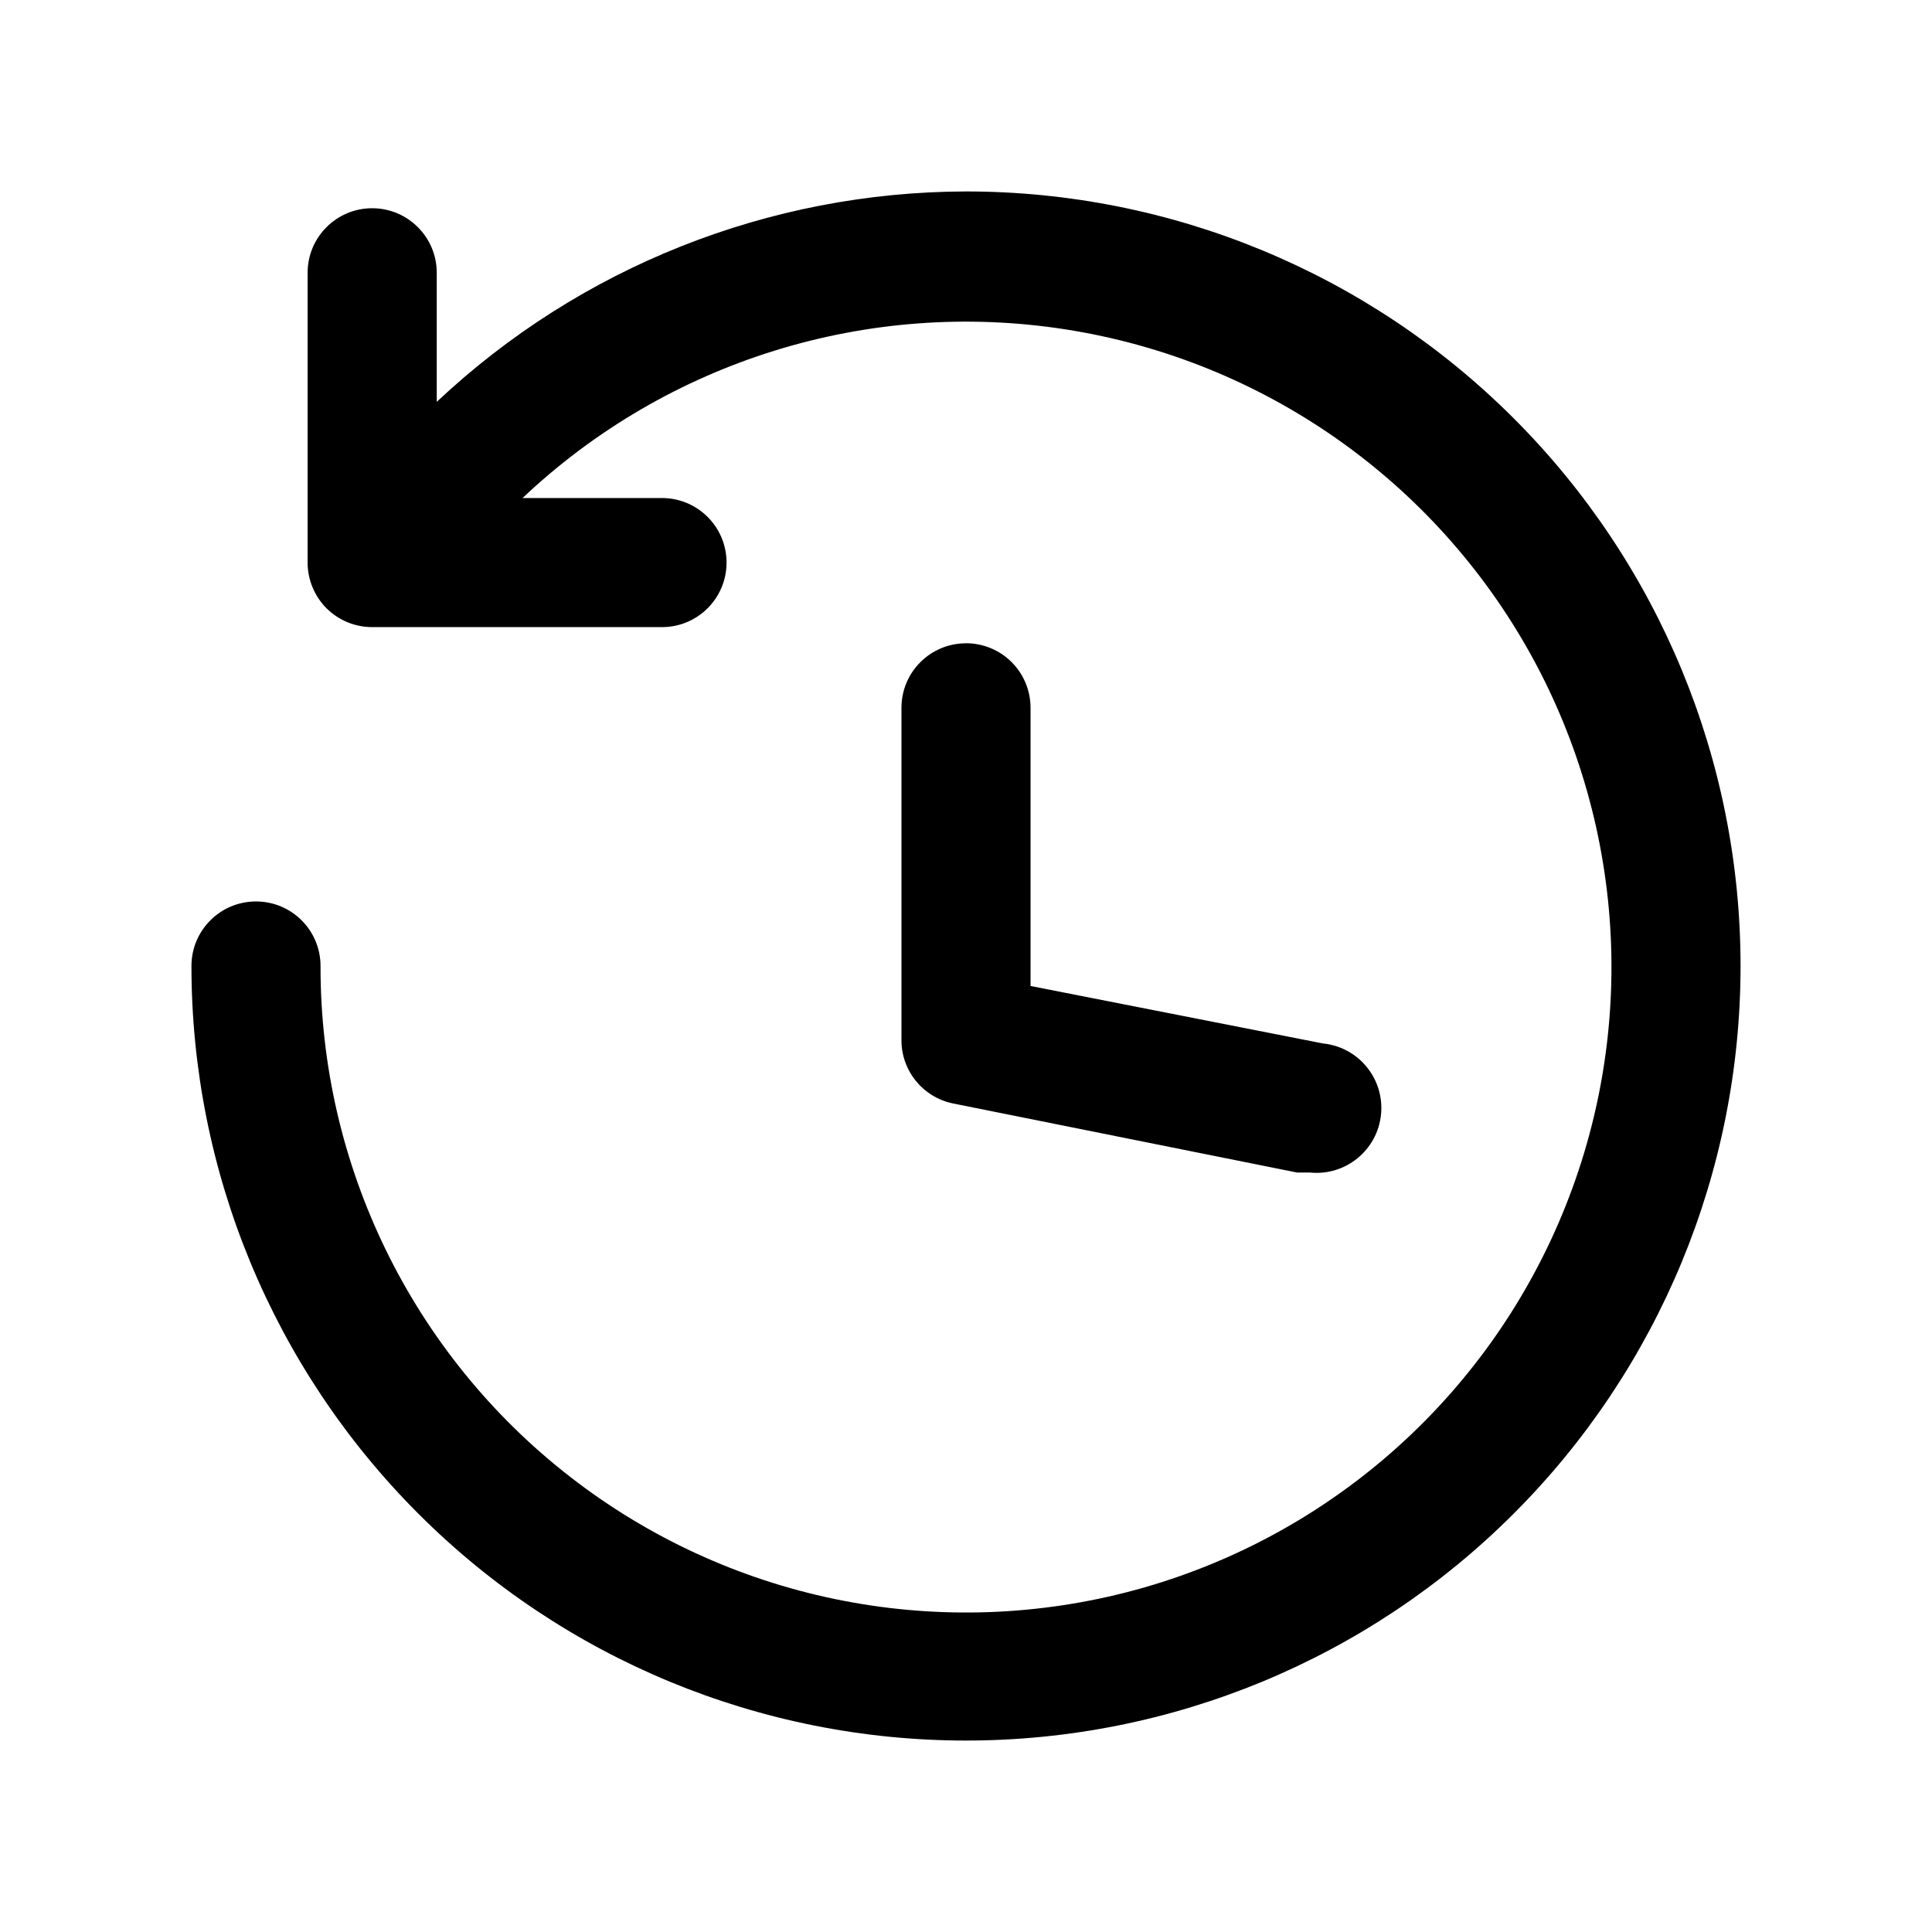
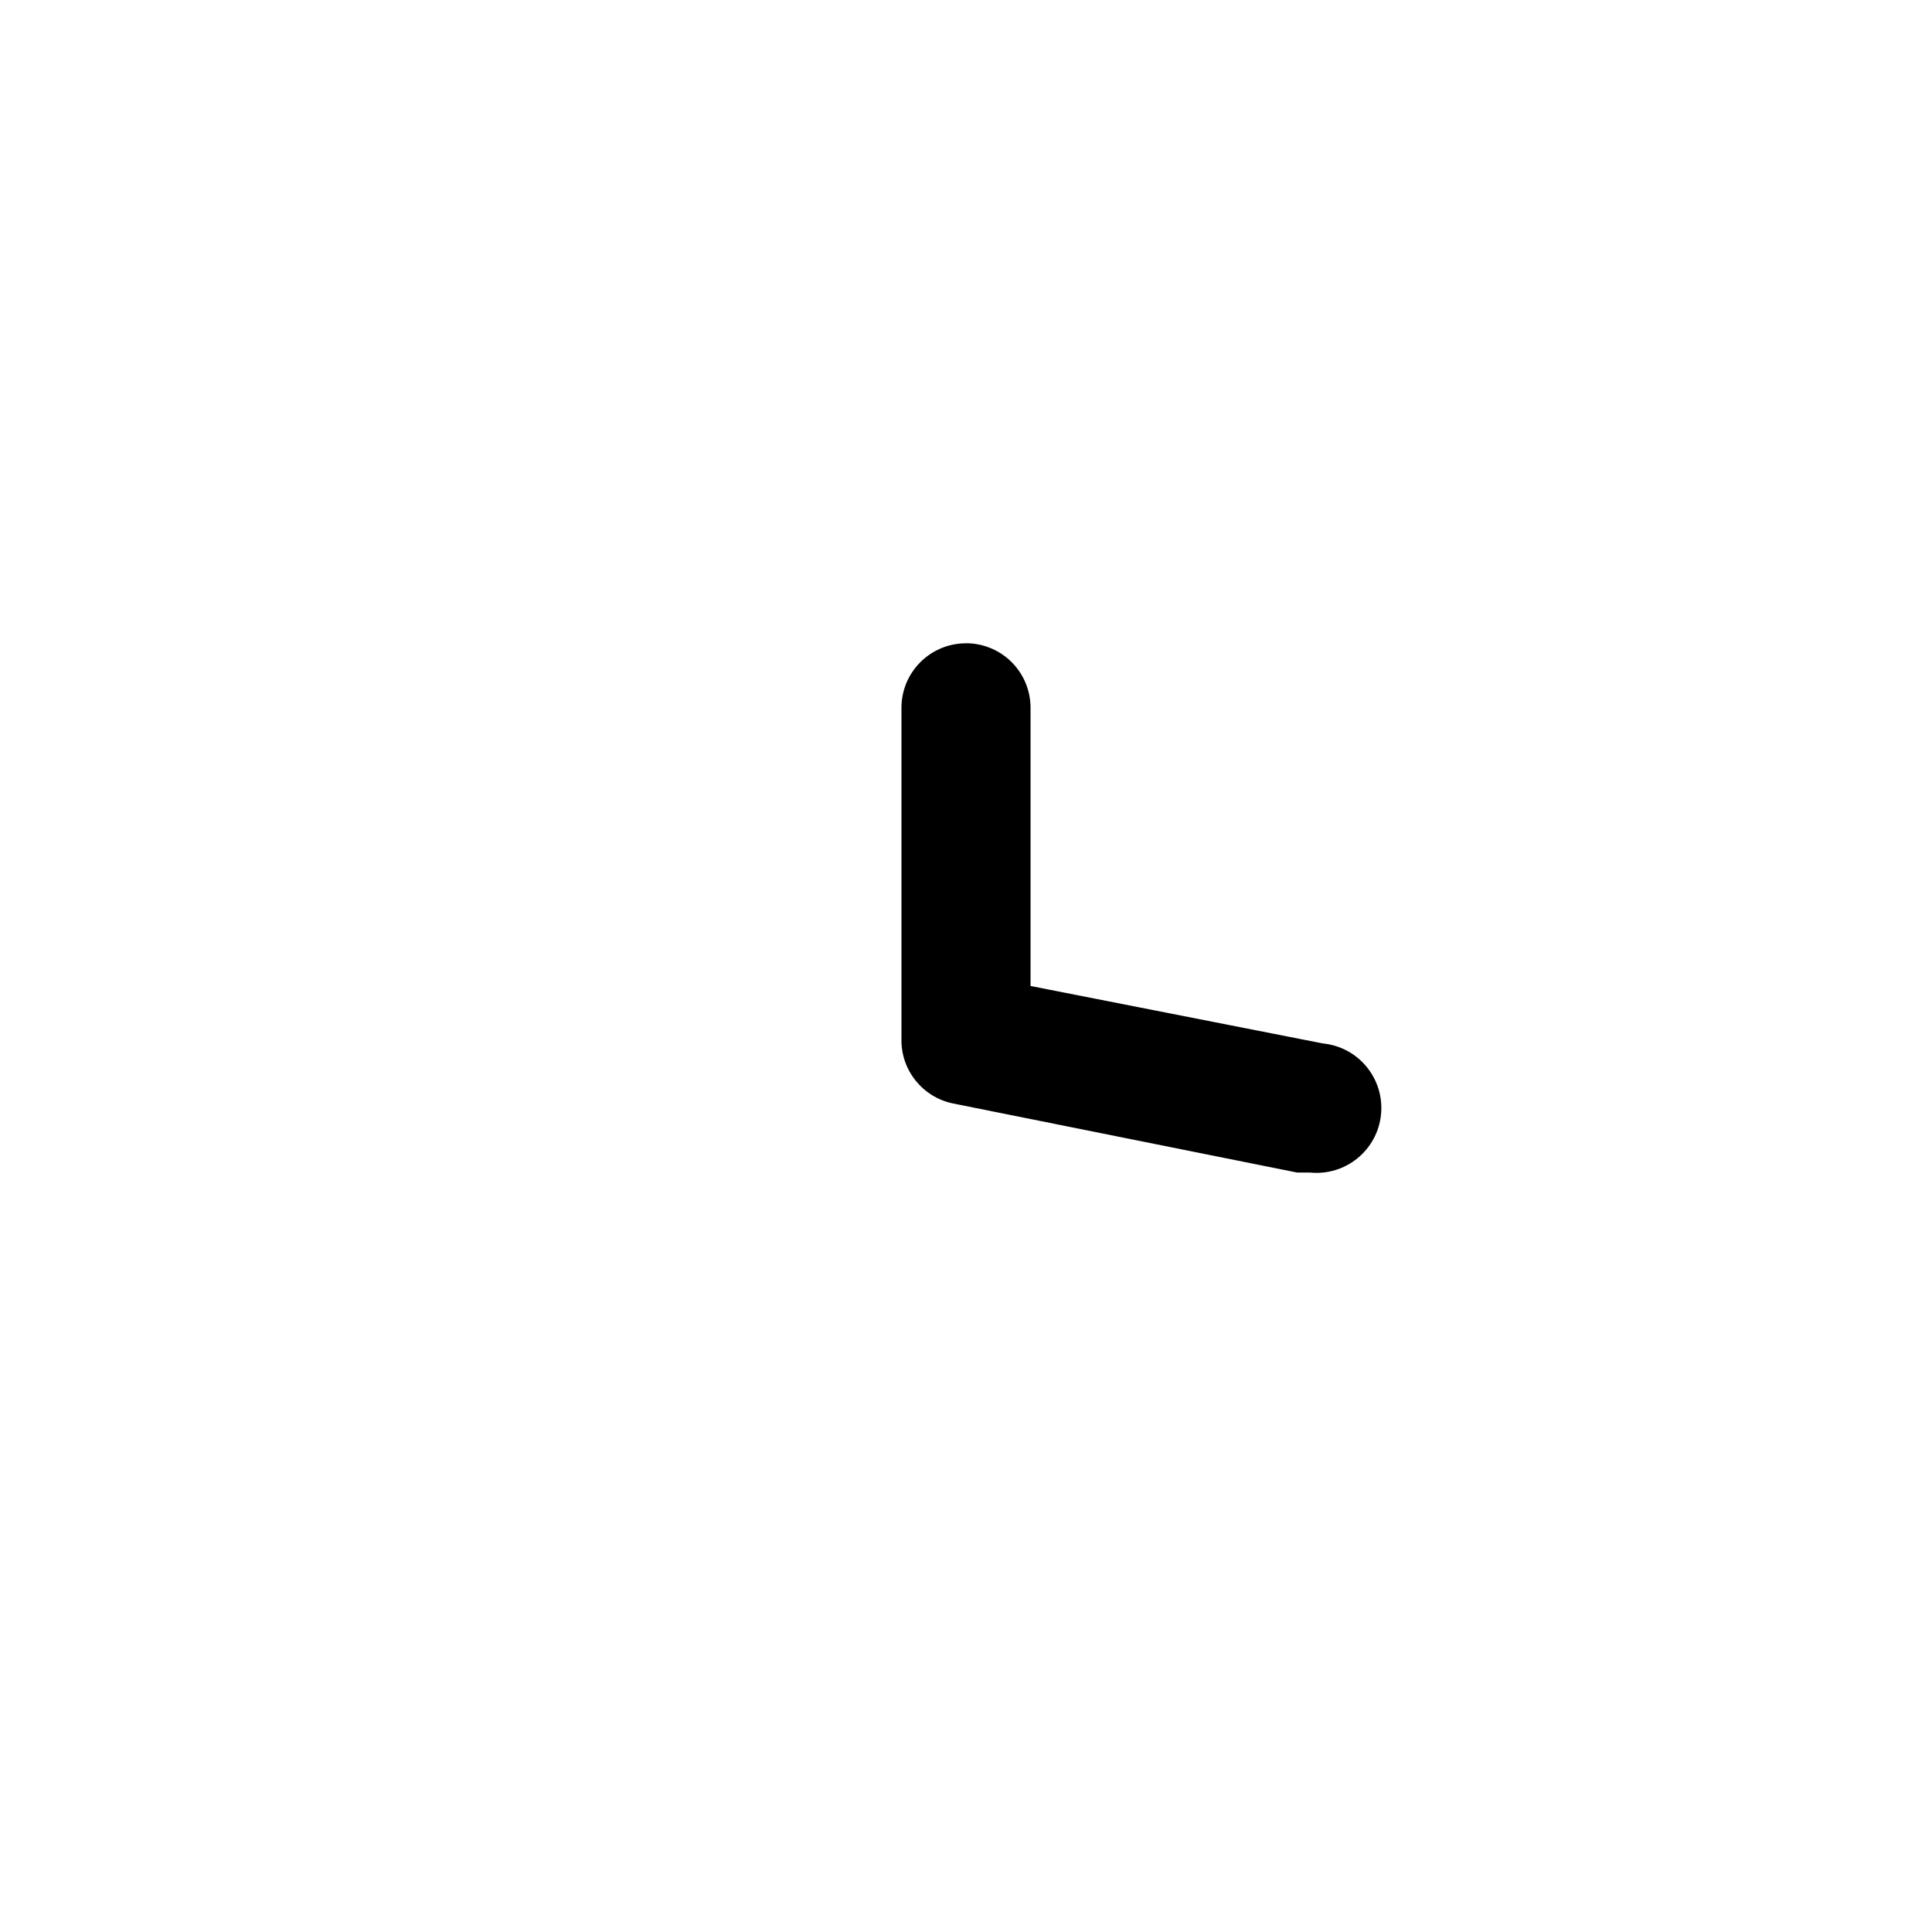
<svg xmlns="http://www.w3.org/2000/svg" width="32px" height="32px" viewBox="0 0 32 32" version="1.1">
  <title>icon/order-history</title>
  <g id="icon/order-history" stroke="none" stroke-width="1" fill="none" fill-rule="evenodd">
    <g id="np_history_3051105_000000" transform="translate(3, 3)" fill="#000000" fill-rule="nonzero">
-       <path d="M13,0.171 C9.741,0.178 6.607,1.423 4.234,3.656 L4.234,1.518 C4.234,0.928 3.755,0.449 3.164,0.449 C2.574,0.449 2.095,0.928 2.095,1.518 L2.095,6.318 C2.095,6.602 2.208,6.874 2.408,7.075 C2.609,7.275 2.881,7.387 3.164,7.387 L7.965,7.387 C8.555,7.387 9.034,6.909 9.034,6.318 C9.034,5.728 8.555,5.249 7.965,5.249 L5.655,5.249 C8.058,2.977 11.378,1.946 14.645,2.455 C17.914,2.964 20.761,4.957 22.36,7.851 C23.958,10.747 24.126,14.219 22.815,17.255 C21.504,20.291 18.862,22.55 15.659,23.373 C12.456,24.194 9.052,23.489 6.441,21.459 C3.829,19.43 2.304,16.307 2.309,13 C2.309,12.409 1.831,11.931 1.24,11.931 C0.649,11.931 0.171,12.409 0.171,13 C0.171,16.402 1.522,19.665 3.929,22.071 C6.334,24.478 9.597,25.829 13,25.829 C16.403,25.829 19.666,24.478 22.071,22.071 C24.478,19.666 25.829,16.402 25.829,13 C25.829,9.597 24.478,6.334 22.071,3.928 C19.666,1.522 16.403,0.171 13,0.171 L13,0.171 Z" id="Path" />
      <path d="M13,7.655 C12.409,7.655 11.931,8.133 11.931,8.724 L11.931,14.208 C11.92,14.724 12.281,15.174 12.786,15.277 L18.484,16.421 L18.698,16.421 C19.289,16.48 19.815,16.049 19.874,15.459 C19.933,14.868 19.503,14.342 18.912,14.283 L14.069,13.331 L14.069,8.724 C14.069,8.44 13.957,8.168 13.756,7.967 C13.556,7.767 13.283,7.654 13,7.654 L13,7.655 Z" id="Path" />
    </g>
  </g>
</svg>